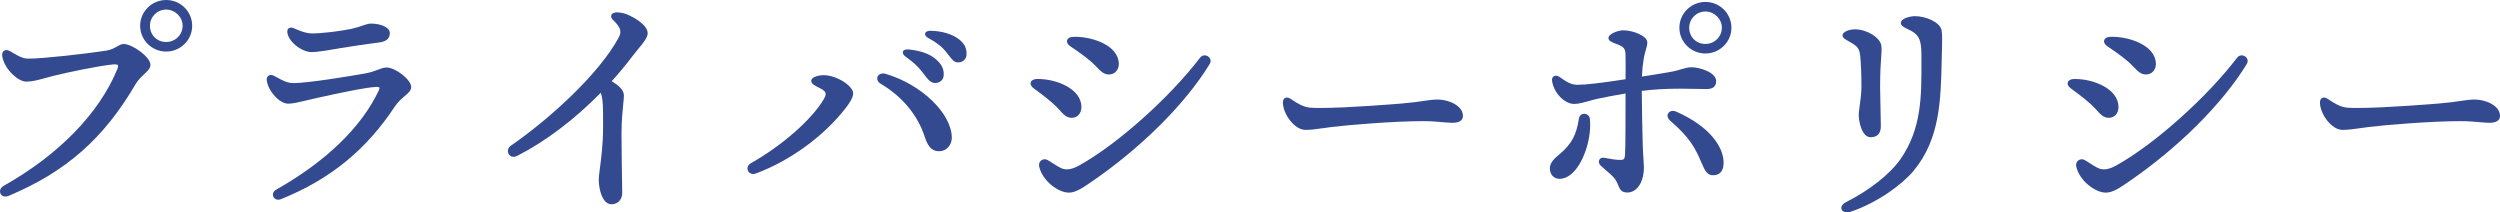
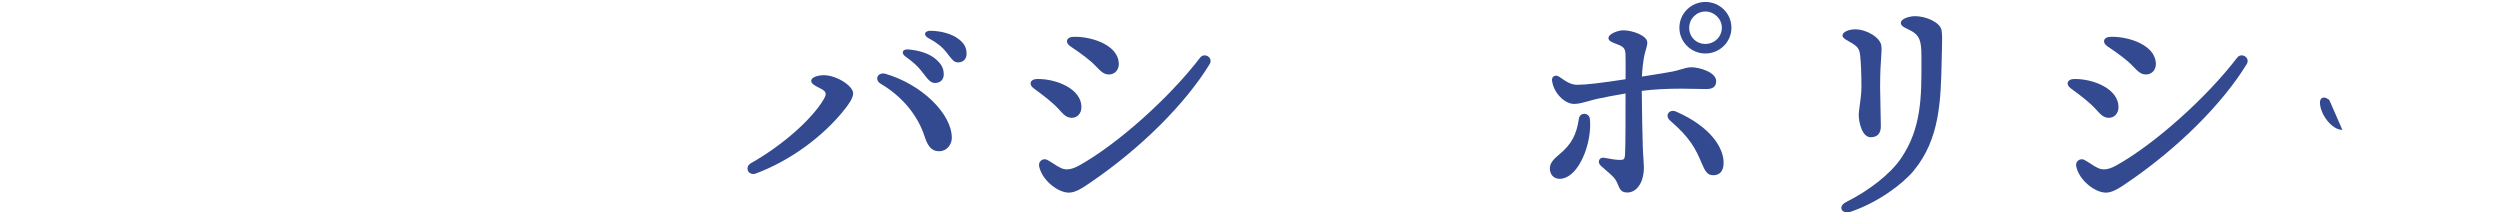
<svg xmlns="http://www.w3.org/2000/svg" id="_レイヤー_2" width="528.238" height="44.889" viewBox="0 0 528.238 44.889">
  <defs>
    <style>.cls-1{fill:#334a91;}</style>
  </defs>
  <g id="_文字">
    <g>
-       <path class="cls-1" d="m1.123,41.533c-.535 0-.962-.31-1.088-.791-.112-.427.018-1.073.75-1.485,11.611-6.531,20.131-15.271,23.99-24.611.181-.439.224-.734.128-.878-.078-.117-.27-.171-.602-.171-.128,0-.27.008-.427.021-2.685.225-9.772,1.699-12.591,2.412-.601.152-1.155.305-1.676.448-1.557.429-2.786.768-4.052.768-1.708,0-4.458-2.481-5.038-5.116-.119-.542-.065-.974.156-1.25.156-.193.385-.296.663-.296.275,0,.598.104.933.3l.491.291c1.177.702,2.028,1.209,3.286,1.214.005-.001.01-.001.015-.001,3.052,0,12.021-1.02,16.348-1.681,1.052-.161,1.78-.574,2.366-.907.479-.271.892-.506,1.321-.506,1.863,0,5.7,2.737,5.7,4.431,0,.694-.587,1.248-1.328,1.949-.62.585-1.322,1.249-1.853,2.155-6.694,11.443-14.7,18.484-26.769,23.544-.253.106-.497.16-.726.16ZM35.11,10.893c-3.031,0-5.497-2.443-5.497-5.446,0-3.003,2.466-5.447,5.497-5.447,3.055,0,5.498,2.443,5.498,5.447,0,3.003-2.467,5.446-5.498,5.446Zm.002-8.873c-1.89,0-3.427,1.538-3.427,3.427,0,1.954,1.473,3.427,3.427,3.427h.002c1.936,0,3.472-1.538,3.472-3.427,0-1.858-1.591-3.427-3.474-3.427Z" />
-       <path class="cls-1" d="m58.783,42.201c-.522,0-.958-.321-1.084-.798-.106-.405.014-.971.671-1.342,10.541-5.955,18.044-13.223,21.697-21.021.116-.248.143-.434.076-.539-.075-.117-.276-.142-.433-.142-2.147,0-9.386,1.6-12.477,2.283l-.767.169c-.494.108-1.026.237-1.566.368-1.48.359-3.013.73-4.007.73-1.812,0-4.226-2.623-4.533-4.923-.044-.335.035-.637.223-.852.164-.188.401-.291.667-.291.193,0,.396.053.604.157.28.14.555.291.83.442,1,.549,2.035,1.118,3.326,1.118,2.98,0,12.16-1.485,15.311-2.075,1.008-.189,1.809-.486,2.516-.749.715-.265,1.279-.474,1.802-.474,1.96,0,5.244,2.584,5.244,4.127,0,.745-.598,1.252-1.354,1.894-.646.548-1.448,1.23-2.139,2.274-6.049,9.153-13.679,15.356-24.014,19.52-.202.082-.402.123-.594.123Zm7.021-31.196c-2.061,0-5.103-2.319-5.103-4.402,0-.462.318-.772.792-.772.176,0,.365.042.564.125l.293.125c.909.39,2.281.98,3.572.98,2.286,0,6.082-.496,8.287-.955.859-.179,1.643-.443,2.333-.675.745-.251,1.333-.449,1.75-.449,2.324,0,4.077.859,4.077,1.998,0,1.159-.721,1.792-2.269,1.995-2.339.306-5.625.755-7.994,1.164l-.608.107c-1.486.266-4.254.759-5.695.759Z" />
-       <path class="cls-1" d="m129.223,43.161c-1.973,0-2.708-3.216-2.708-5.244,0-.485.104-1.287.248-2.396.265-2.046.665-5.138.665-8.559l.001-.868c.003-3.457.004-5.111-.487-6.496-5.579,5.674-11.68,10.282-17.654,13.333-.27.138-.533.208-.783.208-.529,0-.973-.328-1.13-.834-.177-.569.051-1.172.581-1.537,7.985-5.505,18.516-14.994,22.767-22.823.616-1.133.598-2.024-1.208-3.751-.347-.331-.473-.702-.346-1.017.143-.355.584-.568,1.182-.568l.164.005c.878.051,1.664.255,2.474.641.906.432,3.862,1.98,3.862,3.778,0,.891-.872,1.95-1.976,3.291-.419.509-.875,1.063-1.334,1.669-1.326,1.745-2.77,3.482-4.292,5.164,1.854,1.147,2.58,2.012,2.58,3.062,0,.355-.058.927-.138,1.718-.146,1.466-.369,3.68-.369,6.207,0,2.863.115,11.251.151,12.564.02.706-.211,1.344-.65,1.796-.414.426-.982.66-1.6.66Z" />
      <path class="cls-1" d="m159.137,36.766c-.557,0-1.022-.348-1.158-.867-.114-.435.012-1.04.708-1.432,6.557-3.691,12.88-9.248,15.376-13.513.692-1.181.431-1.603-.418-2.103-.204-.12-.435-.236-.667-.354-.773-.391-1.574-.795-1.574-1.425,0-.733,1.38-1.186,2.657-1.186,2.616,0,6.154,2.181,6.207,3.826.029.952-.938,2.3-1.668,3.231-4.635,5.917-11.701,11.044-18.902,13.716-.19.071-.379.106-.561.106Zm39.32-4.814c-1.095,0-2.226-.372-3.078-3.073-1.411-4.472-4.79-8.543-9.272-11.168-.699-.411-.832-.985-.724-1.386.131-.482.607-.806,1.185-.806.168,0,.343.026.521.077,7.604,2.201,14.026,8.405,14.026,13.548,0,1.351-1.017,2.808-2.657,2.808Zm-.956-14.42c-.896-.03-1.458-.769-2.578-2.24l-.077-.102c-.851-1.115-1.856-2.043-3.472-3.204-.488-.351-.708-.739-.603-1.067.099-.306.457-.481.984-.481.088,0,.181.004.279.015,2.507.255,4.422.944,5.692,2.045,1.254,1.087,1.724,2.028,1.679,3.356-.035,1.004-.766,1.679-1.816,1.679-.001,0-.088-.001-.089-.001Zm4.939-4.346c-.813,0-1.195-.493-2.033-1.573l-.452-.579c-.934-1.181-2.055-2.065-3.751-2.958-.543-.286-.816-.663-.73-1.009.087-.354.51-.565,1.131-.565,2.419.052,4.503.669,5.929,1.739,1.209.906,1.702,1.819,1.702,3.15,0,1.073-.722,1.794-1.795,1.794Z" />
      <path class="cls-1" d="m225.849,40.702c-2.283,0-5.627-2.544-6.274-5.514-.09-.411-.01-.797.224-1.088.228-.282.582-.45.949-.45.192,0,.382.047.547.137.452.246.875.521,1.288.789.533.346,1.037.673,1.562.915.429.198.854.294,1.3.294.742,0,1.592-.271,2.595-.83,8.059-4.485,19.034-14.273,25.531-22.768.243-.318.585-.494.962-.494.459,0,.898.255,1.12.65.208.371.188.792-.053,1.189-5.13,8.392-14.462,17.69-24.963,24.875l-.22.15c-1.61,1.103-3.132,2.144-4.568,2.144Zm.526-15.811c-1.052-.037-1.661-.71-2.583-1.729-1.421-1.572-3.266-2.935-5.05-4.254l-.36-.266c-.497-.368-.718-.833-.591-1.243.129-.415.584-.676,1.217-.699.129-.005.26-.007.391-.007,3.797,0,9.072,2.051,9.105,5.903.006.691-.221,1.305-.639,1.727-.368.372-.855.568-1.407.568-.002,0-.082-.001-.083-.001Zm7.929-9.154c-1.027,0-1.685-.62-2.645-1.641-1.448-1.538-3.296-2.804-5.083-4.028l-.47-.322c-.515-.354-.75-.816-.63-1.237.119-.421.565-.69,1.193-.72.178-.009.358-.013.542-.013,3.608,0,9.024,1.778,9.191,5.595.029.687-.186,1.308-.607,1.749-.382.398-.911.618-1.492.618Z" />
-       <path class="cls-1" d="m275.808,27.444c-2.288,0-4.74-3.393-4.74-5.781,0-.639.333-1.052.848-1.052.241,0,.501.089.771.266l.35.229c1.103.728,2.352,1.552,3.922,1.654.549.036,1.244.053,2.067.053,5.766,0,16.06-.849,17.215-.945,2.12-.178,3.483-.38,4.579-.542,1.139-.169,1.962-.291,3.004-.291,2.161,0,5.288,1.231,5.288,3.458,0,.663-.386,1.454-2.225,1.454-.669,0-1.336-.062-2.106-.133-1.039-.096-2.332-.216-4.09-.216-6.109,0-15.939.815-19.277,1.234-.647.082-1.242.166-1.8.245-1.394.198-2.597.368-3.806.368Z" />
      <path class="cls-1" d="m343.832,40.677c-1.282,0-1.579-.715-1.989-1.704l-.134-.317c-.434-1.013-1.153-1.63-2.243-2.564-.365-.313-.773-.663-1.228-1.076-.358-.326-.495-.784-.347-1.166.129-.334.44-.533.833-.533.078,0,.162.008.249.025,1.157.223,2.459.45,3.336.45.756,0,.972-.127,1.048-1.022.111-1.312.112-8.579.112-13.021-2.397.414-4.416.796-6,1.139-.518.112-1.079.271-1.648.432-1.119.316-2.276.643-3.199.643-2.091,0-4.367-2.393-4.685-4.924-.038-.305.035-.579.206-.772.157-.178.383-.276.637-.276.226,0,.455.078.665.224,1.508,1.056,2.499,1.703,3.836,1.703,1.789,0,5.312-.407,10.191-1.178l.004-.887c.008-1.729.017-3.517-.02-4.404-.046-1.164-.38-1.571-1.697-2.074l-.186-.07c-.997-.377-1.718-.65-1.718-1.259,0-.899,2.062-1.642,3.113-1.642,2.011,0,5.092,1.145,5.092,2.555,0,.573-.125.981-.283,1.498-.128.421-.288.945-.429,1.719-.154.842-.342,2.326-.42,4.007l1.3-.206c1.907-.301,3.708-.586,5.092-.844.663-.124,1.251-.298,1.819-.467.779-.232,1.516-.451,2.233-.451,1.849,0,5.243,1.105,5.243,2.911,0,1.155-.667,1.693-2.099,1.693-.439,0-1.016-.014-1.701-.03-1.005-.024-2.245-.053-3.636-.053-3.137,0-5.848.153-8.281.467.028,4.011.137,9.555.218,11.876.033.983.096,1.884.147,2.633.047.687.086,1.246.086,1.622,0,3.146-1.447,5.344-3.52,5.344Zm-14.304-2.891c-1.206,0-2.049-.904-2.049-2.2,0-1.202.893-2.043,2.06-3.019,2.493-2.084,3.562-4.055,4.082-7.528.102-.687.636-.994,1.12-.994.522,0,1.119.347,1.195,1.109.372,3.723-1.066,8.55-3.274,10.99-.972,1.074-2.055,1.641-3.134,1.641Zm32.462-.76c-1.171,0-1.695-.779-2.427-2.527-1.301-3.101-2.469-5.403-6.678-9.014-.472-.405-.651-.92-.482-1.378.154-.415.57-.683,1.062-.683.217,0,.44.05.665.148,7.417,3.25,10.061,7.709,10.061,10.798,0,1.737-.761,2.656-2.2,2.656Zm-1.646-25.723c-3.031,0-5.497-2.443-5.497-5.447,0-3.003,2.466-5.446,5.497-5.446,3.055,0,5.498,2.443,5.498,5.446,0,3.003-2.467,5.447-5.498,5.447Zm.002-8.873c-1.89,0-3.427,1.537-3.427,3.426,0,1.954,1.473,3.428,3.427,3.428,1.937,0,3.474-1.538,3.474-3.428,0-1.857-1.591-3.426-3.474-3.426Z" />
      <path class="cls-1" d="m390.28,44.889c-.604,0-1.082-.309-1.191-.768-.124-.518.244-1.05.984-1.424,5.007-2.528,9.317-5.944,11.531-9.138,4.42-6.379,4.402-13.215,4.385-20.453l-.003-1.353c0-3.141-.441-4.253-2.055-5.176-.282-.161-.571-.3-.844-.432-.777-.375-1.449-.699-1.449-1.296,0-1.011,2.118-1.439,2.961-1.439,2.371,0,5.355,1.306,5.649,2.99.16.921.125,2.267.077,4.13l-.05,2.117c-.188,8.58-.367,16.684-5.898,23.392-2.31,2.802-7.494,6.729-13.417,8.73-.231.079-.461.119-.681.119Zm4.982-15.889c-1.784,0-2.524-3.108-2.524-4.772,0-.37.096-1.065.205-1.871.165-1.203.369-2.7.369-3.877,0-2.752-.085-4.948-.262-6.714-.147-1.464-.592-1.959-1.852-2.703l-.525-.305c-.848-.486-1.359-.779-1.359-1.271,0-.759,1.4-1.288,2.657-1.288,2.495,0,5.347,1.775,5.548,3.454.089.749.042,1.393-.036,2.458-.089,1.224-.224,3.074-.224,6.316,0,.84.044,2.762.085,4.567.036,1.6.071,3.107.071,3.689,0,1.515-.745,2.316-2.153,2.316Z" />
      <path class="cls-1" d="m444.975,40.702c-2.283,0-5.627-2.544-6.274-5.514-.09-.411-.01-.797.224-1.088.228-.282.582-.45.949-.45.192,0,.382.047.547.137.452.246.875.521,1.288.789.533.346,1.037.673,1.562.915.429.198.854.294,1.3.294.742,0,1.592-.271,2.595-.83,8.059-4.485,19.034-14.273,25.531-22.768.243-.318.585-.494.962-.494.459,0,.898.255,1.12.65.208.371.188.792-.053,1.189-5.13,8.392-14.462,17.69-24.963,24.875l-.22.15c-1.61,1.103-3.132,2.144-4.568,2.144Zm.526-15.811c-1.052-.037-1.661-.71-2.583-1.729-1.421-1.572-3.266-2.935-5.05-4.253l-.36-.266c-.497-.368-.718-.833-.591-1.243.129-.415.584-.676,1.217-.699.129-.005.26-.007.391-.007,3.797,0,9.072,2.051,9.105,5.903.006.691-.221,1.305-.639,1.727-.368.372-.855.568-1.407.568-.002,0-.082-.001-.083-.001Zm7.929-9.154c-1.027,0-1.685-.62-2.645-1.641-1.448-1.538-3.296-2.804-5.083-4.028l-.47-.322c-.515-.354-.75-.816-.63-1.237.119-.421.565-.69,1.193-.72.178-.009.358-.013.542-.013,3.608,0,9.024,1.778,9.191,5.595.029.687-.186,1.308-.607,1.749-.382.398-.911.618-1.492.618Z" />
-       <path class="cls-1" d="m494.934,27.444c-2.288,0-4.74-3.393-4.74-5.781,0-.639.333-1.052.848-1.052.241,0,.501.089.771.266l.35.229c1.103.728,2.352,1.552,3.922,1.654.549.036,1.244.053,2.067.053,5.766,0,16.06-.849,17.215-.945,2.12-.178,3.483-.38,4.579-.542,1.139-.169,1.962-.291,3.004-.291,2.161,0,5.288,1.231,5.288,3.458,0,.663-.386,1.454-2.225,1.454-.669,0-1.336-.062-2.106-.133-1.039-.096-2.332-.216-4.09-.216-6.109,0-15.939.815-19.277,1.234-.647.082-1.242.166-1.8.245-1.394.198-2.597.368-3.806.368Z" />
+       <path class="cls-1" d="m494.934,27.444c-2.288,0-4.74-3.393-4.74-5.781,0-.639.333-1.052.848-1.052.241,0,.501.089.771.266l.35.229Z" />
    </g>
  </g>
</svg>